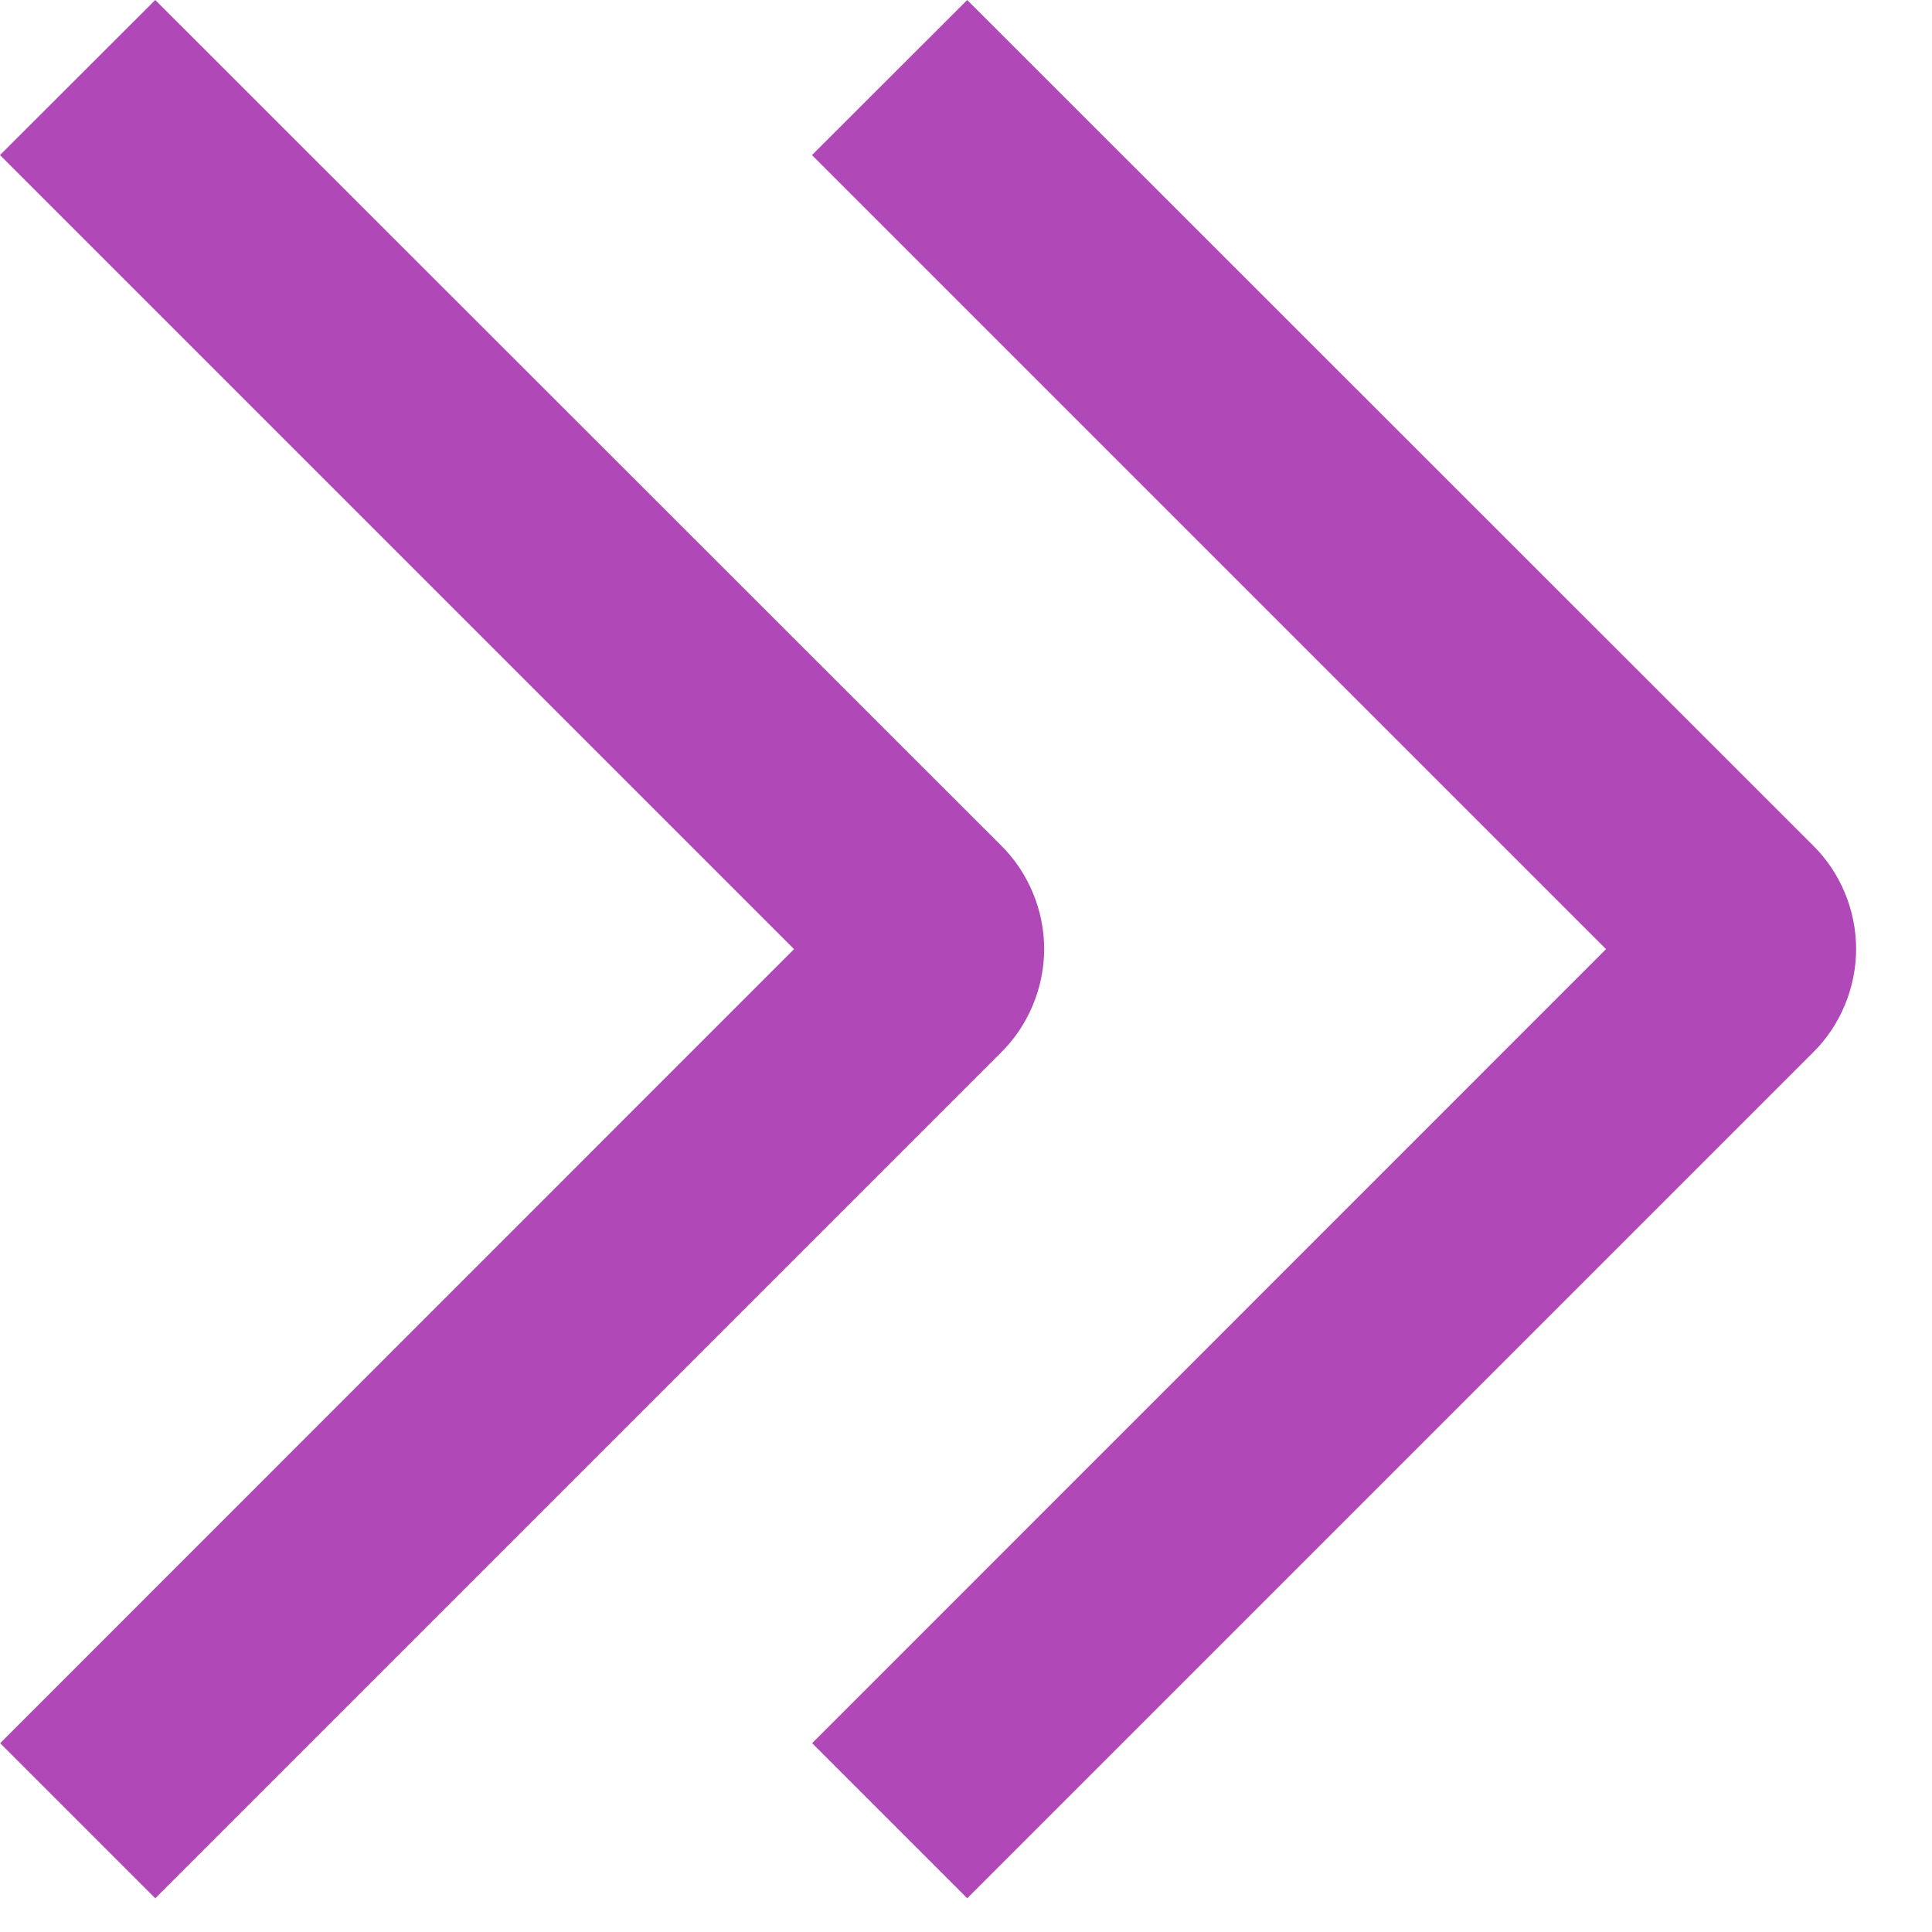
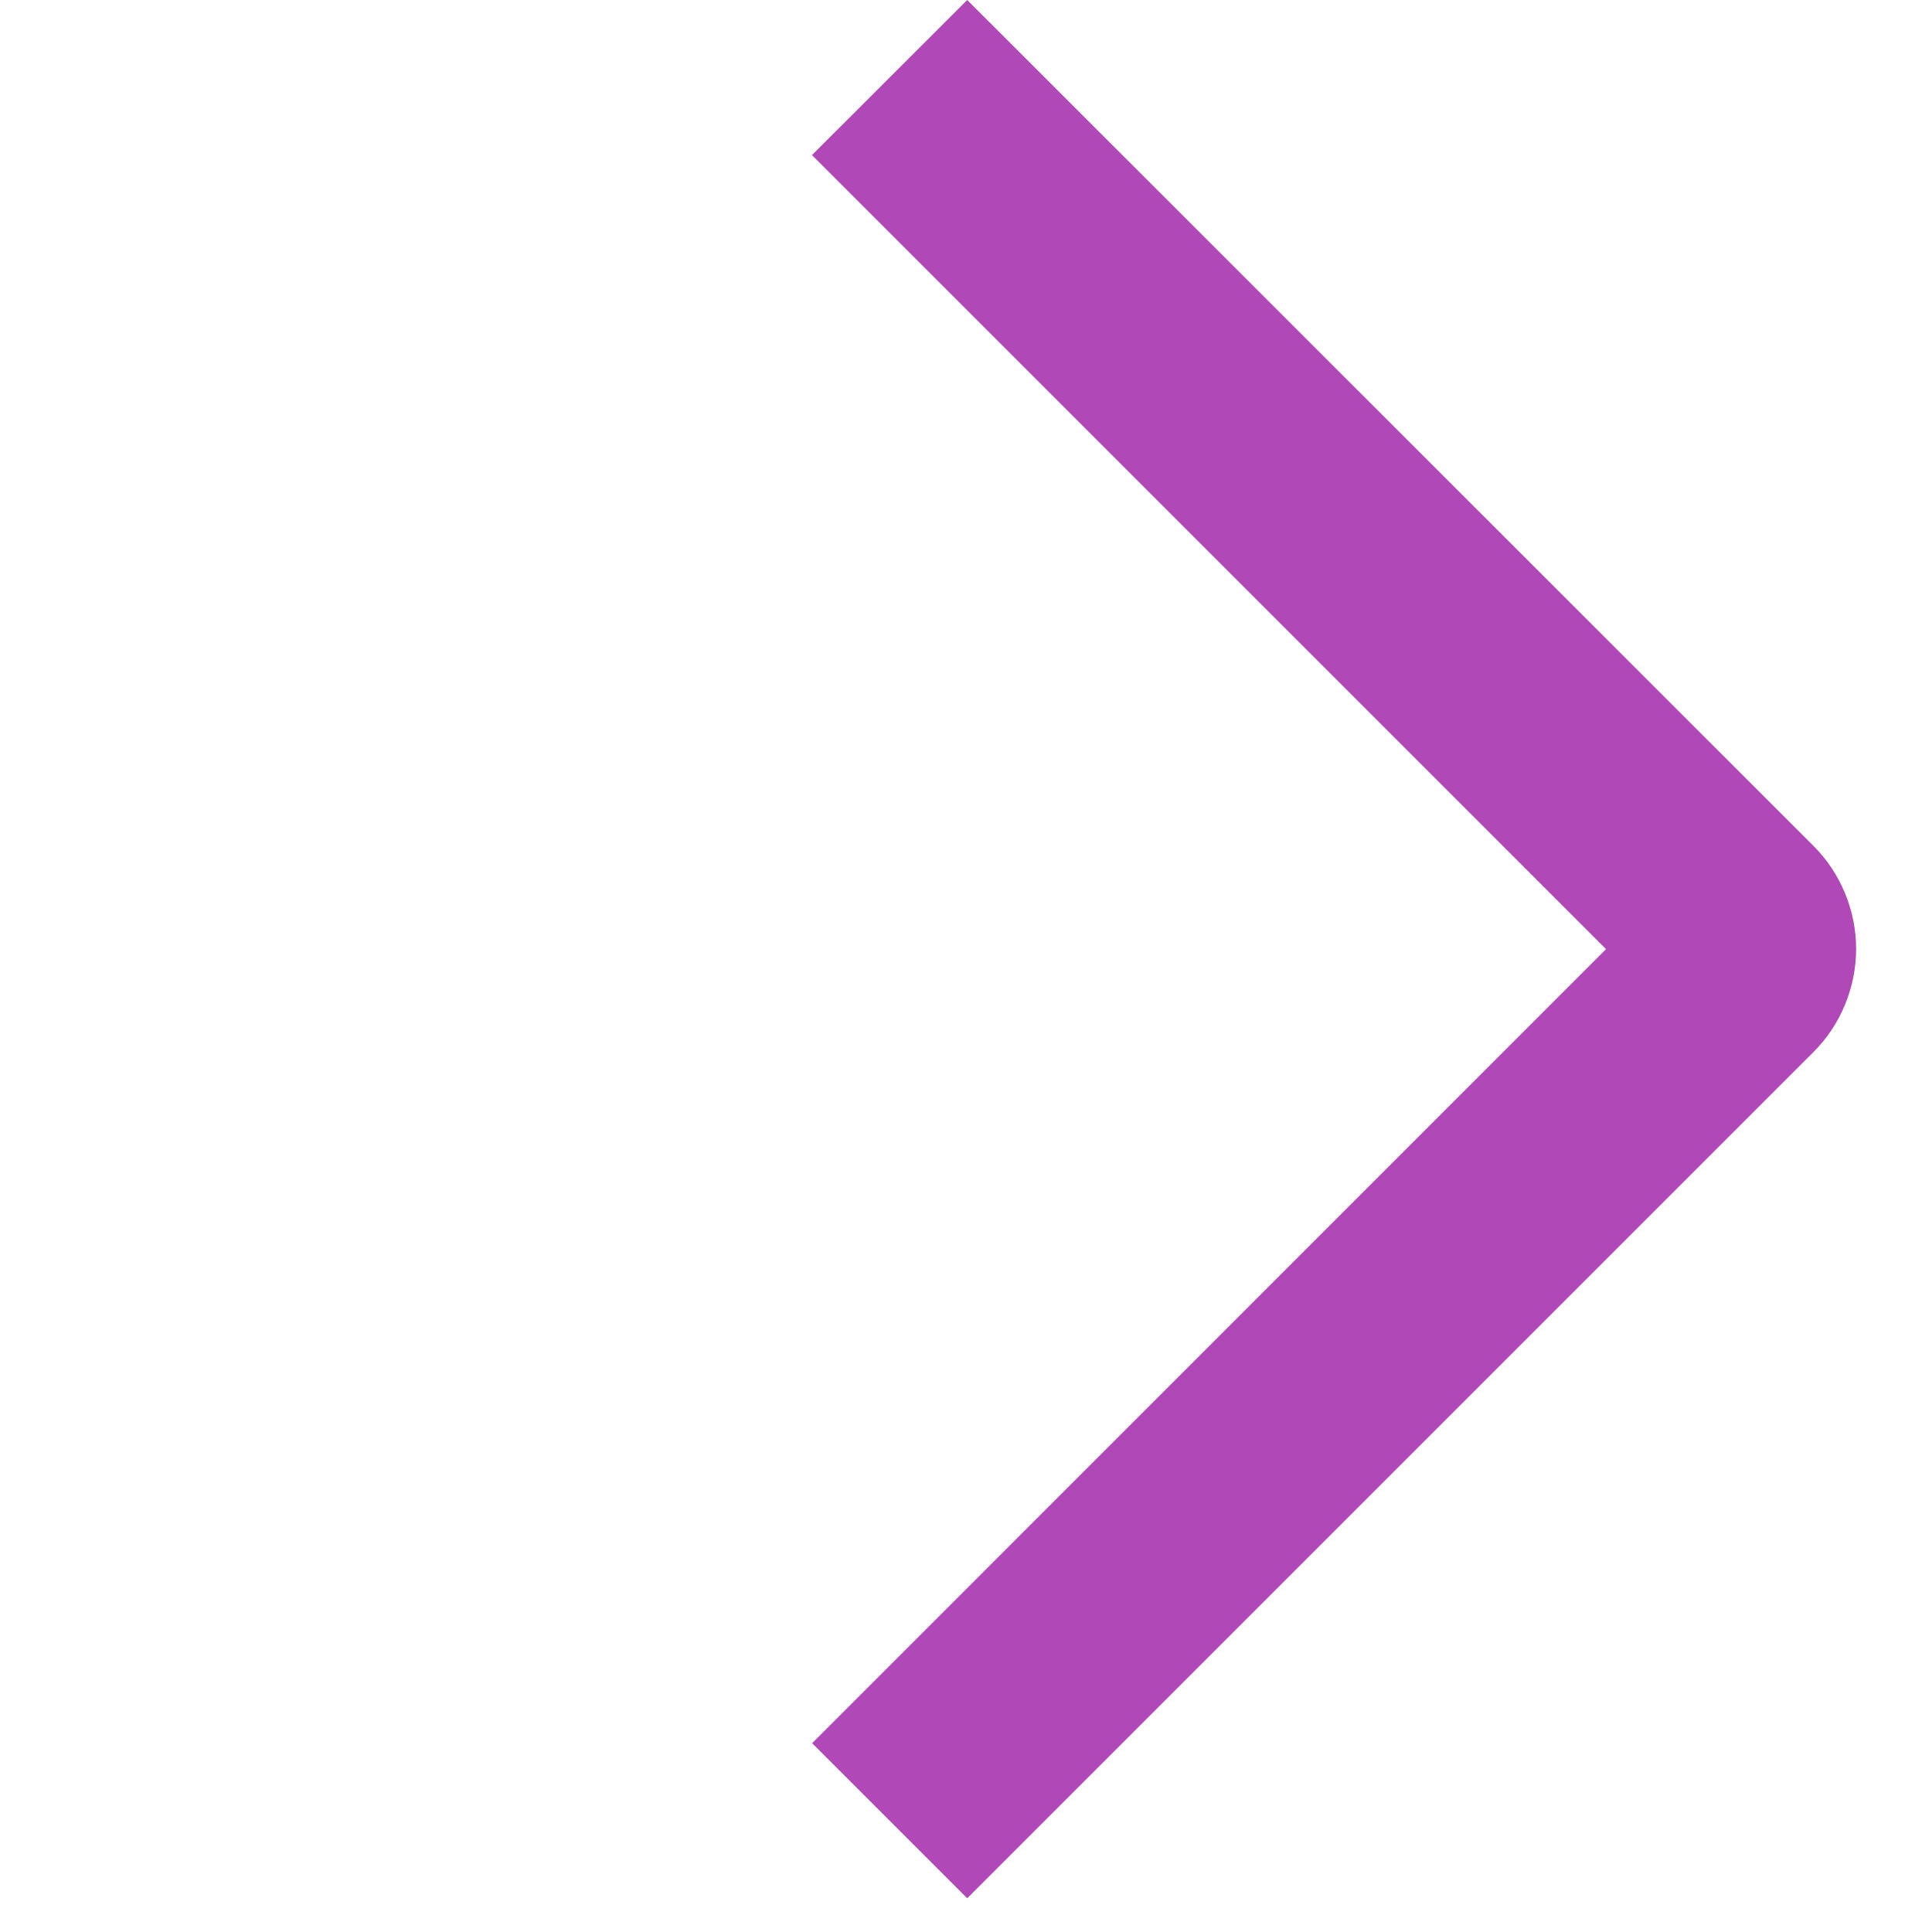
<svg xmlns="http://www.w3.org/2000/svg" width="11" height="11" viewBox="0 0 11 11" fill="none">
-   <path d="M0 0.883L0.884 1.71059e-05L5.7 4.814C5.778 4.891 5.839 4.983 5.881 5.084C5.923 5.185 5.945 5.293 5.945 5.403C5.945 5.512 5.923 5.621 5.881 5.722C5.839 5.823 5.778 5.915 5.7 5.992L0.884 10.808L0.001 9.925L4.521 5.404L0 0.883Z" fill="#B048B8" />
  <path d="M4.623 0.883L5.507 1.71059e-05L10.323 4.814C10.401 4.891 10.462 4.983 10.504 5.084C10.546 5.185 10.568 5.293 10.568 5.403C10.568 5.512 10.546 5.621 10.504 5.722C10.462 5.823 10.401 5.915 10.323 5.992L5.507 10.808L4.624 9.925L9.144 5.404L4.623 0.883Z" fill="#B048B8" />
</svg>